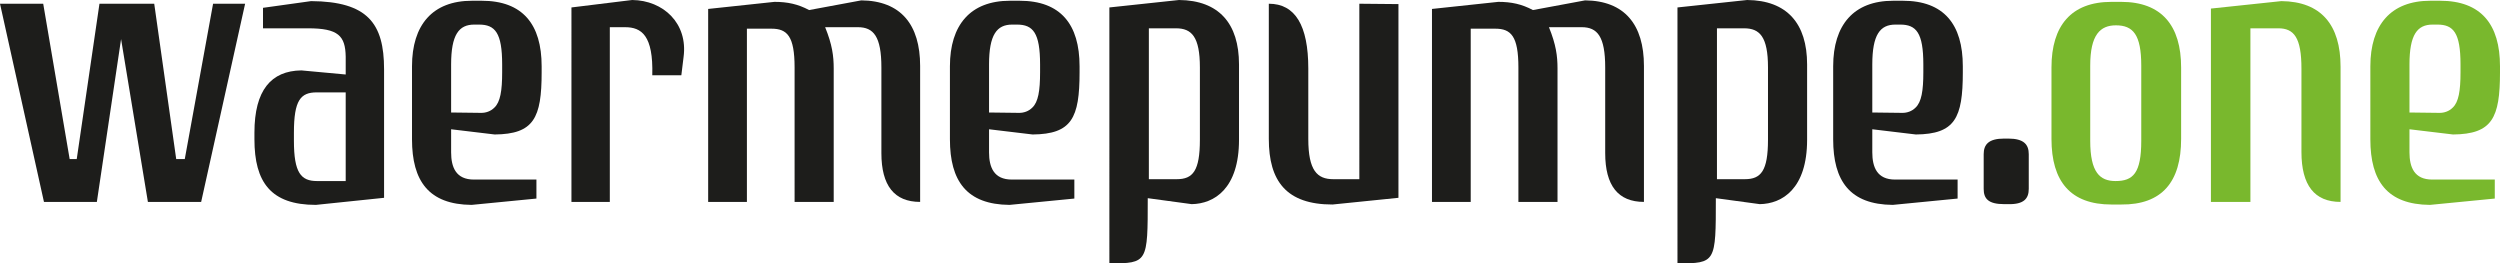
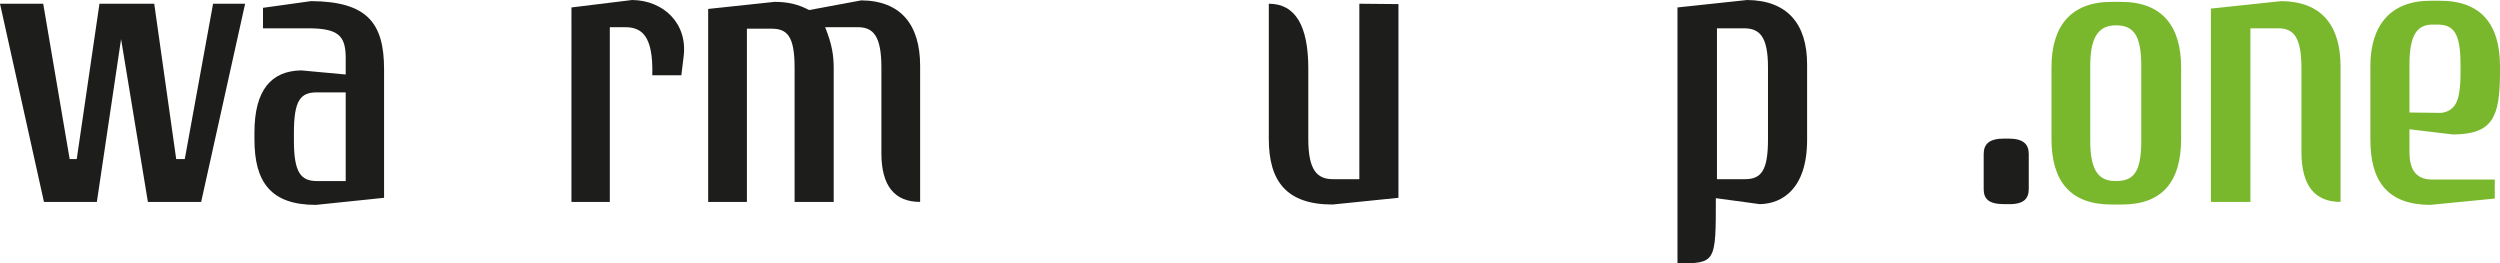
<svg xmlns="http://www.w3.org/2000/svg" id="waermepumpe.one_Logo_FINAL" viewBox="0 0 402.66 42.42">
  <defs>
    <style>.cls-1{fill:#79b82d;}.cls-2{fill:#1d1d1b;}</style>
  </defs>
  <path class="cls-2" d="M32.4,32.52h-8.58l-4.32-26.22-3.9,26.22H7.08L0,.6h6.96l4.26,25.02h1.14L16.02.6h8.82l3.54,25.02h1.38L34.32.6h5.16l-7.08,31.92Z" />
  <path class="cls-2" d="M50.88,33c-7.26,0-9.9-3.66-9.9-10.56v-1.08c0-6.84,2.7-9.96,7.56-10.02l7.14.66v-2.88c-.06-3.36-1.2-4.56-6.06-4.56h-7.26V1.26l7.74-1.08c9.12.06,11.76,3.6,11.76,10.98v20.7l-10.98,1.14ZM55.68,22.44v-7.56h-4.68c-2.58,0-3.66,1.26-3.66,6.48v1.32c0,5.16,1.14,6.48,3.72,6.48h4.62v-6.72Z" />
-   <path class="cls-2" d="M87.24,11.64c0,7.38-1.26,9.96-7.56,10.02l-7.02-.84v3.72c0,2.4.78,4.38,3.66,4.38h10.08v3.06l-10.44,1.02c-6.9-.06-9.6-3.84-9.6-10.56v-11.76c0-6.66,3.3-10.56,9.66-10.56h1.56c6.6,0,9.66,3.78,9.66,10.56v.96ZM80.88,10.38c0-5.1-1.14-6.42-3.72-6.42h-.78c-2.46,0-3.72,1.62-3.72,6.42v7.74l4.86.06c.72,0,1.5-.24,2.1-.84.96-.9,1.26-2.7,1.26-5.7v-1.26Z" />
  <path class="cls-2" d="M109.74,12.12h-4.68c.18-6.42-1.74-7.74-4.38-7.74h-2.46v28.14h-6.18V1.2l9.78-1.2c5.04.06,9,3.78,8.28,9.18l-.36,2.94Z" />
  <path class="cls-2" d="M141.96,24.66v-13.8c0-4.98-1.26-6.48-3.78-6.48h-5.28c1.14,2.82,1.38,4.62,1.38,6.66v21.48h-6.3V10.86c0-5.04-1.2-6.24-3.72-6.24h-3.96v27.9h-6.24V1.44l10.68-1.14c2.1,0,3.78.36,5.58,1.32L138.72.06c6.36.06,9.48,3.9,9.48,10.56v21.9q-6.24,0-6.24-7.86Z" />
-   <path class="cls-2" d="M173.88,11.64c0,7.38-1.26,9.96-7.56,10.02l-7.02-.84v3.72c0,2.4.78,4.38,3.66,4.38h10.08v3.06l-10.44,1.02c-6.9-.06-9.6-3.84-9.6-10.56v-11.76c0-6.66,3.3-10.56,9.66-10.56h1.56c6.6,0,9.66,3.78,9.66,10.56v.96ZM167.52,10.38c0-5.1-1.14-6.42-3.72-6.42h-.78c-2.46,0-3.72,1.62-3.72,6.42v7.74l4.86.06c.72,0,1.5-.24,2.1-.84.96-.9,1.26-2.7,1.26-5.7v-1.26Z" />
-   <path class="cls-2" d="M199.56,22.5c0,7.92-4.02,10.32-7.62,10.38l-7.08-.96c0,10.38,0,10.5-6.18,10.5V1.2l11.22-1.2c6.42.06,9.66,3.78,9.66,10.38v12.12ZM193.26,10.86c0-4.92-1.32-6.3-3.84-6.3h-4.38v24.3h4.5c2.58,0,3.72-1.32,3.72-6.36v-11.64Z" />
  <path class="cls-2" d="M214.62,32.94c-7.44,0-10.26-3.78-10.26-10.56V.6q6.36,0,6.36,10.44v11.34c0,5.1,1.44,6.48,4.02,6.48h4.2V.6l6.3.06v31.2l-10.62,1.08Z" />
-   <path class="cls-2" d="M258.54,24.66v-13.8c0-4.98-1.26-6.48-3.78-6.48h-5.28c1.14,2.82,1.38,4.62,1.38,6.66v21.48h-6.3V10.86c0-5.04-1.2-6.24-3.72-6.24h-3.96v27.9h-6.24V1.44l10.68-1.14c2.1,0,3.78.36,5.58,1.32L255.3.06c6.36.06,9.48,3.9,9.48,10.56v21.9q-6.24,0-6.24-7.86Z" />
  <path class="cls-2" d="M291.06,22.5c0,7.92-4.02,10.32-7.62,10.38l-7.08-.96c0,10.38,0,10.5-6.18,10.5V1.2l11.22-1.2c6.42.06,9.66,3.78,9.66,10.38v12.12ZM284.76,10.86c0-4.92-1.32-6.3-3.84-6.3h-4.38v24.3h4.5c2.58,0,3.72-1.32,3.72-6.36v-11.64Z" />
-   <path class="cls-2" d="M316.14,11.64c0,7.38-1.26,9.96-7.56,10.02l-7.02-.84v3.72c0,2.4.78,4.38,3.66,4.38h10.08v3.06l-10.44,1.02c-6.9-.06-9.6-3.84-9.6-10.56v-11.76c0-6.66,3.3-10.56,9.66-10.56h1.56c6.6,0,9.66,3.78,9.66,10.56v.96ZM309.78,10.38c0-5.1-1.14-6.42-3.72-6.42h-.78c-2.46,0-3.72,1.62-3.72,6.42v7.74l4.86.06c.72,0,1.5-.24,2.1-.84.96-.9,1.26-2.7,1.26-5.7v-1.26Z" />
  <path class="cls-2" d="M326.76,30.42c0,1.56-.78,2.52-3.3,2.46h-.66c-2.58,0-3.3-.9-3.3-2.46v-5.58c0-1.56.78-2.52,3.3-2.52h.66c2.52,0,3.3.96,3.3,2.52v5.58Z" />
  <path class="cls-1" d="M351.3,22.38c0,6.9-3.06,10.62-9.66,10.56h-1.56c-6.6,0-9.66-3.72-9.66-10.56v-11.52c0-6.72,3.18-10.56,9.66-10.56h1.56c6.54,0,9.66,3.84,9.66,10.56v11.52ZM344.88,10.56c0-4.98-1.32-6.48-4.08-6.48-2.52,0-4.14,1.5-4.14,6.48v12.12c0,5.1,1.56,6.48,4.08,6.48,2.82,0,4.14-1.26,4.14-6.48v-12.12Z" />
  <path class="cls-1" d="M370.68,24.48v-13.44c0-4.98-1.2-6.48-3.72-6.48h-4.5v27.96h-6.36V1.38l11.34-1.2c6.42.06,9.54,3.84,9.54,10.56v21.78q-6.3,0-6.3-8.04Z" />
  <path class="cls-1" d="M402.66,11.64c0,7.38-1.26,9.96-7.56,10.02l-7.02-.84v3.72c0,2.4.78,4.38,3.66,4.38h10.08v3.06l-10.44,1.02c-6.9-.06-9.6-3.84-9.6-10.56v-11.76c0-6.66,3.3-10.56,9.66-10.56h1.56c6.6,0,9.66,3.78,9.66,10.56v.96ZM396.3,10.38c0-5.1-1.14-6.42-3.72-6.42h-.78c-2.46,0-3.72,1.62-3.72,6.42v7.74l4.86.06c.72,0,1.5-.24,2.1-.84.96-.9,1.26-2.7,1.26-5.7v-1.26Z" />
</svg>